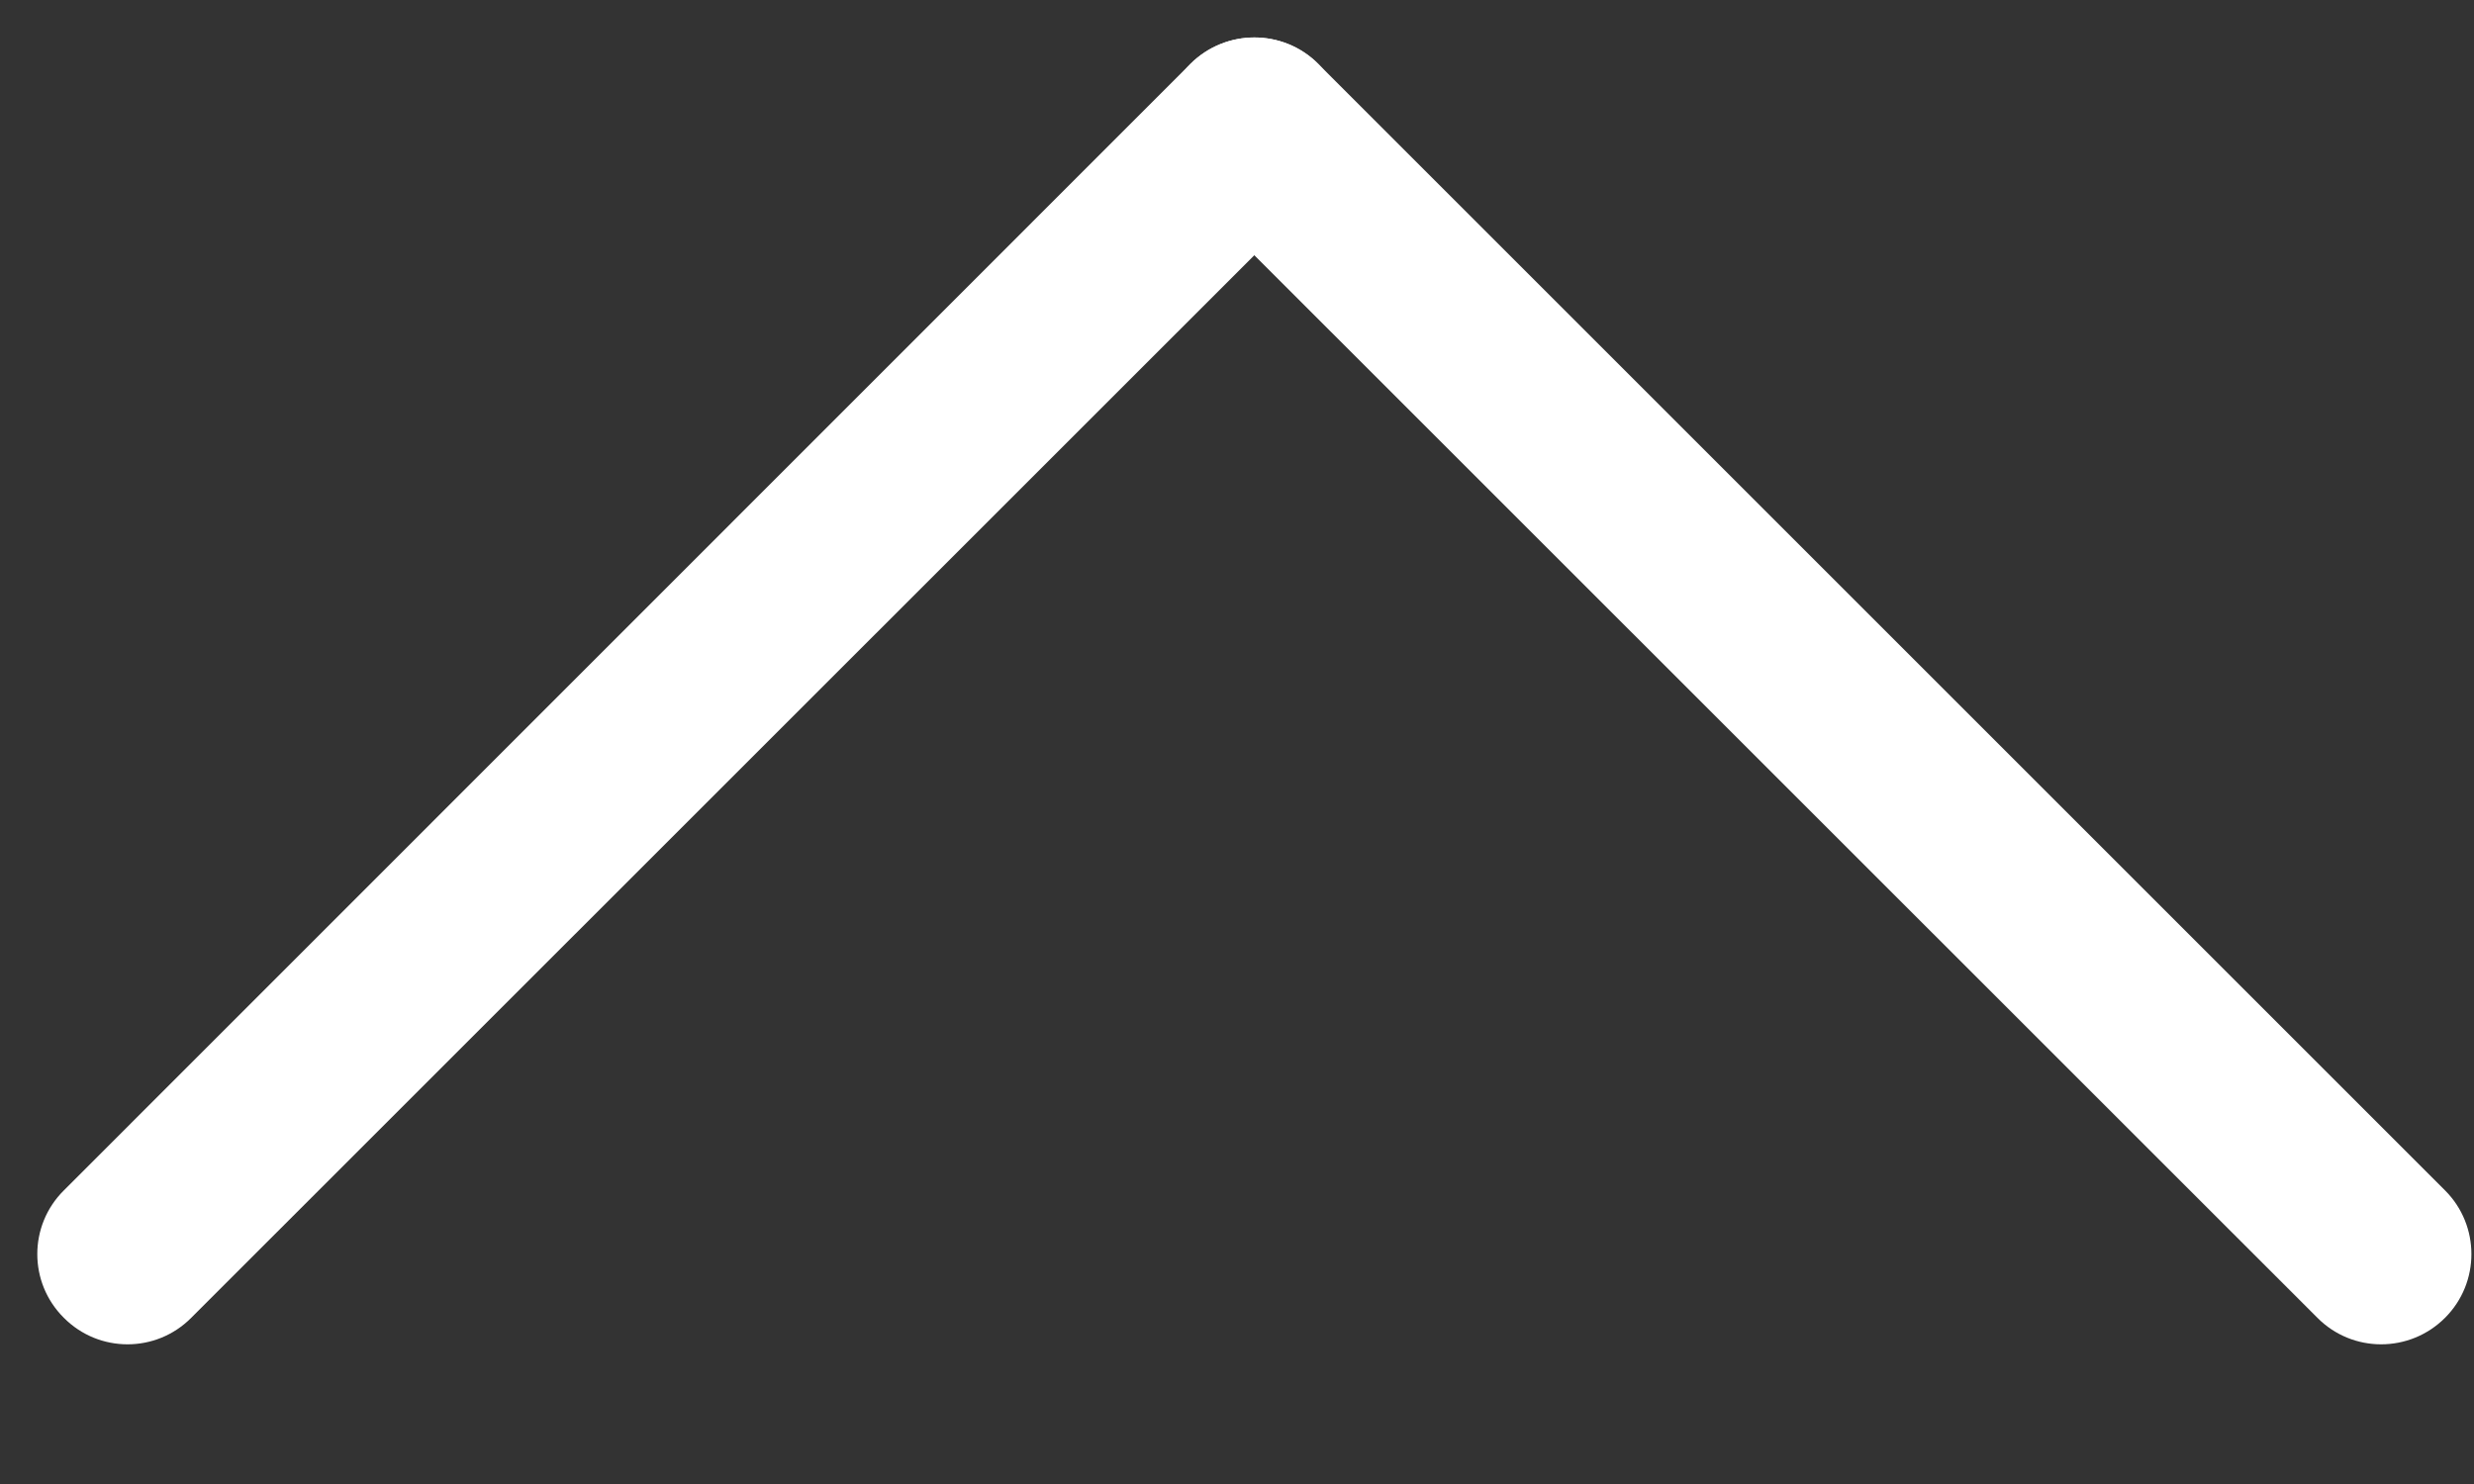
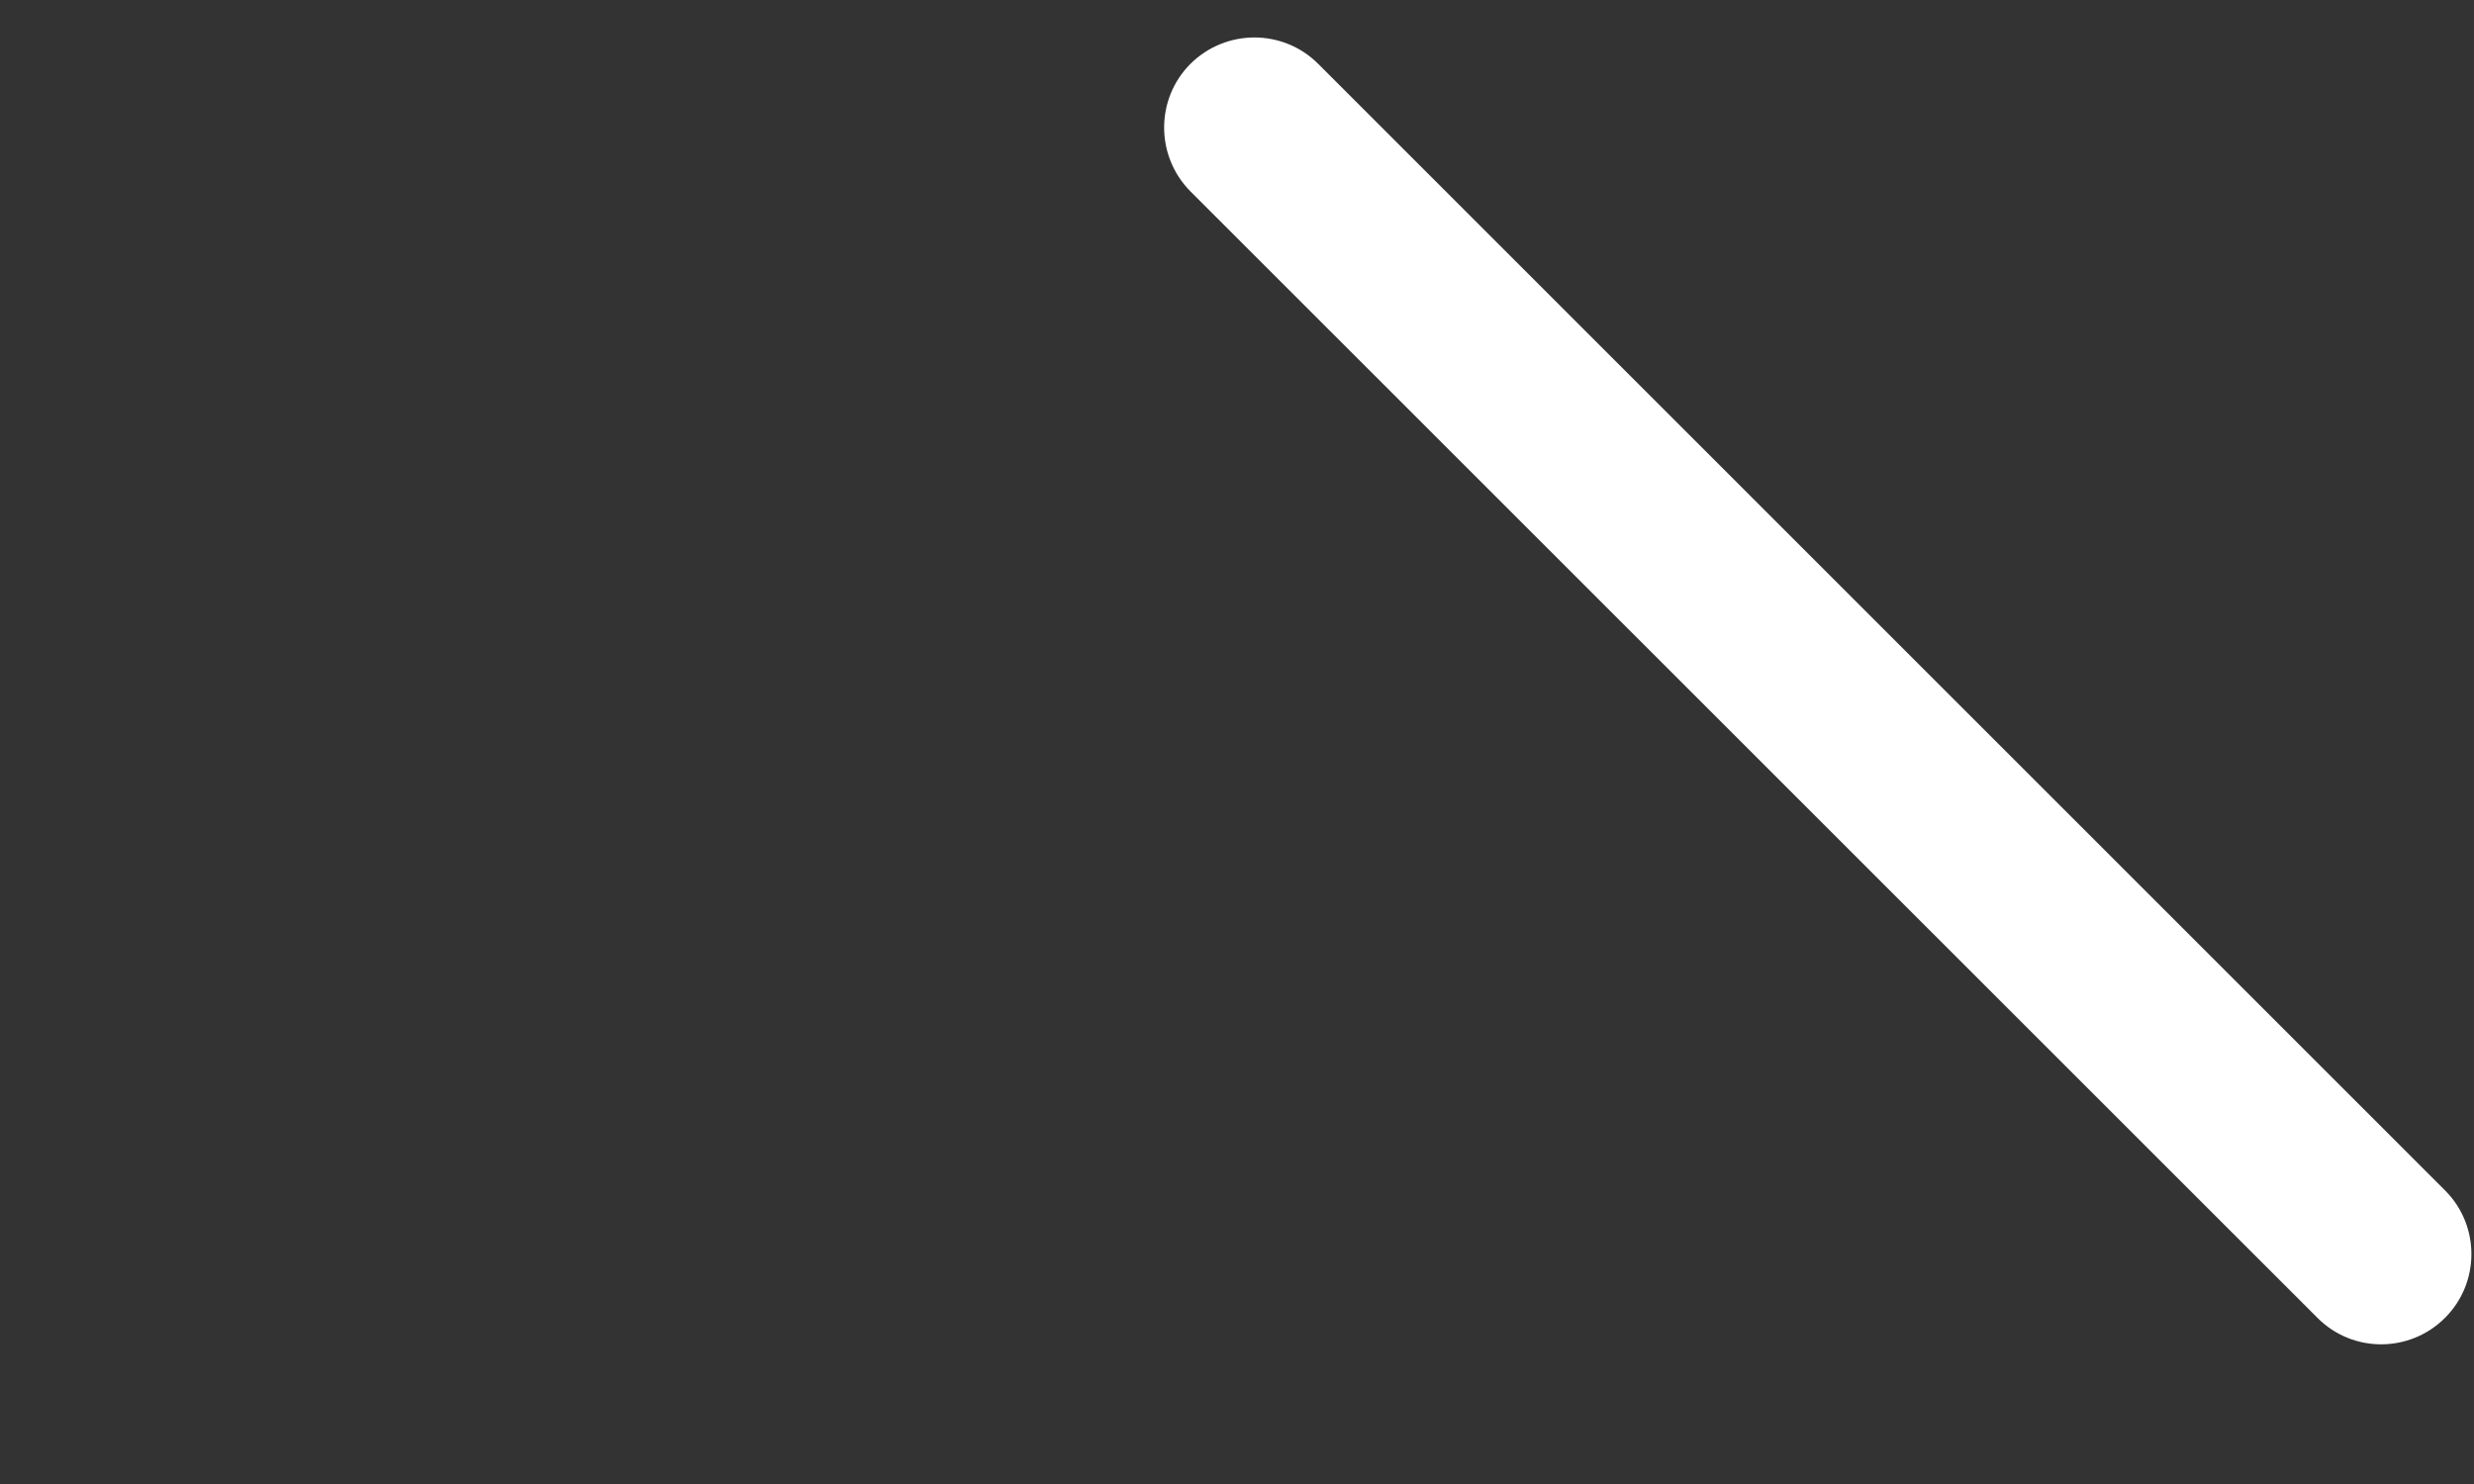
<svg xmlns="http://www.w3.org/2000/svg" width="10" height="6" viewBox="0 0 10 6" fill="none">
  <rect x="0" y="0" width="10" height="6" fill="#333333" stroke="none" />
-   <path d="M5.328 0.258C5.47 0.4 5.47 0.631 5.328 0.774L0.773 5.328C0.631 5.471 0.4 5.471 0.258 5.328C0.115 5.186 0.115 4.955 0.258 4.813L4.812 0.258C4.955 0.116 5.186 0.116 5.328 0.258Z" fill="white" />
  <path d="M9.883 5.328C9.74 5.471 9.509 5.471 9.367 5.328L4.812 0.774C4.67 0.631 4.67 0.4 4.812 0.258C4.955 0.116 5.186 0.116 5.328 0.258L9.883 4.813C10.025 4.955 10.025 5.186 9.883 5.328Z" fill="white" />
</svg>